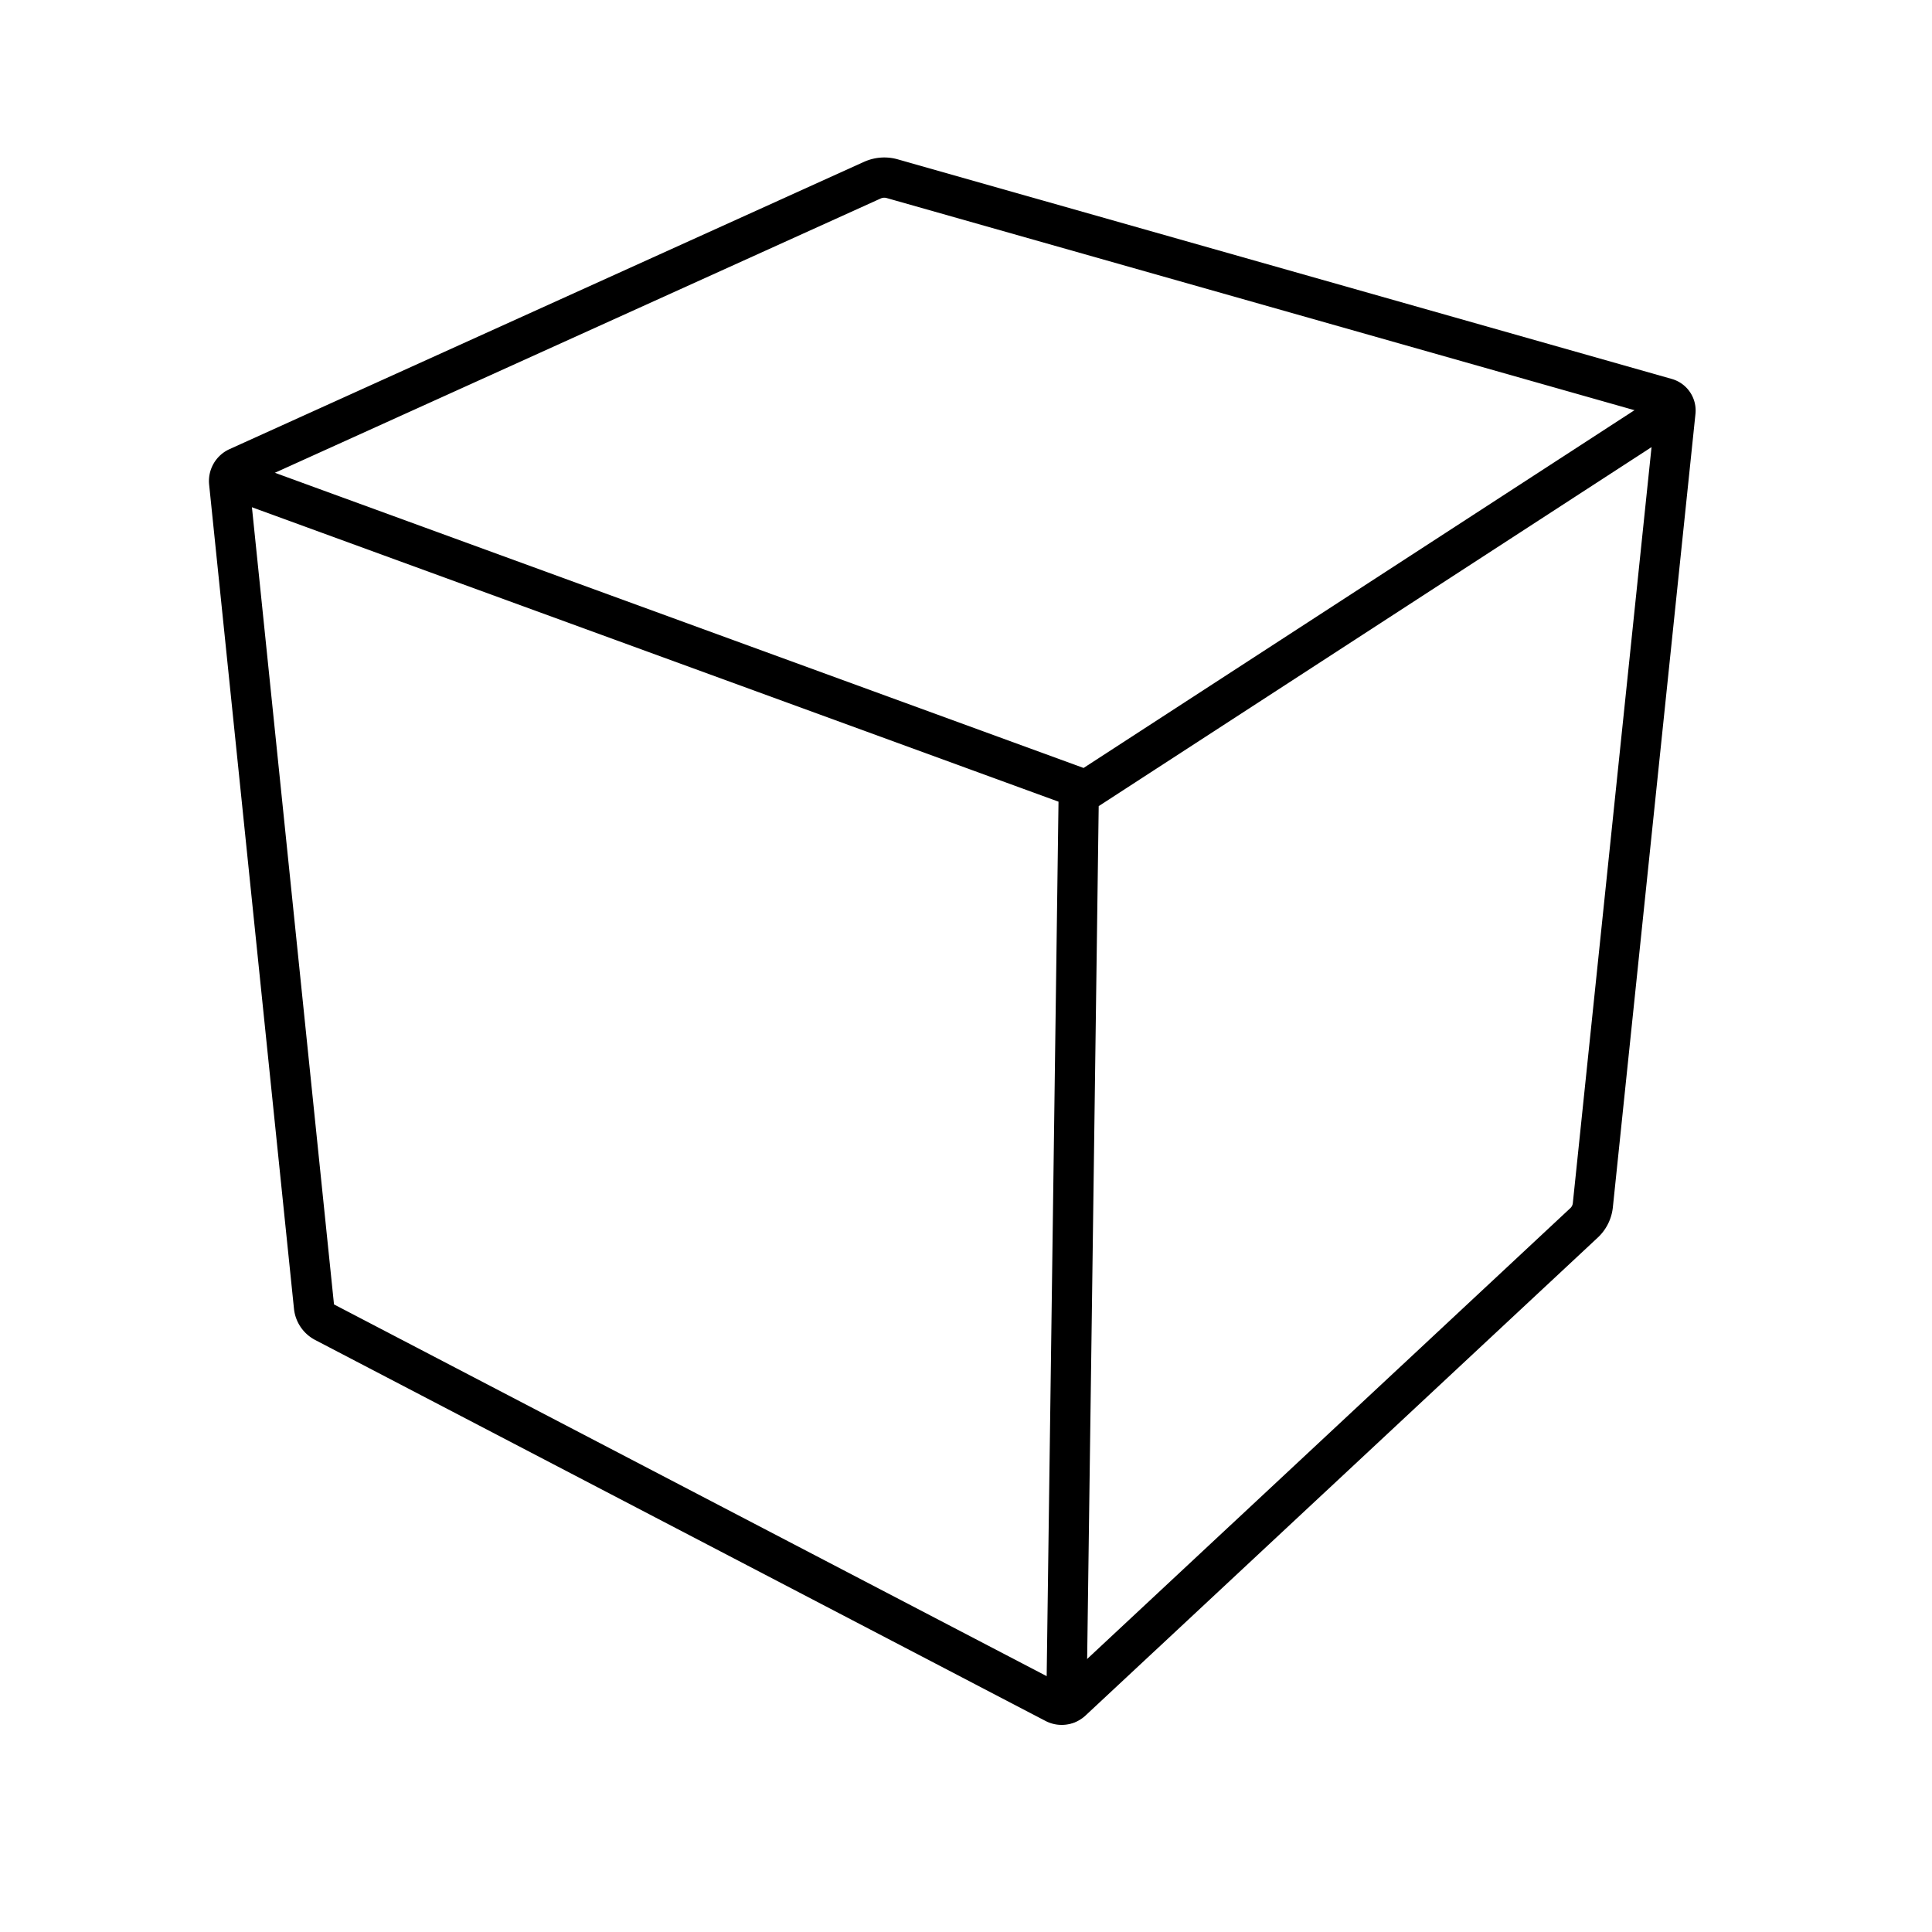
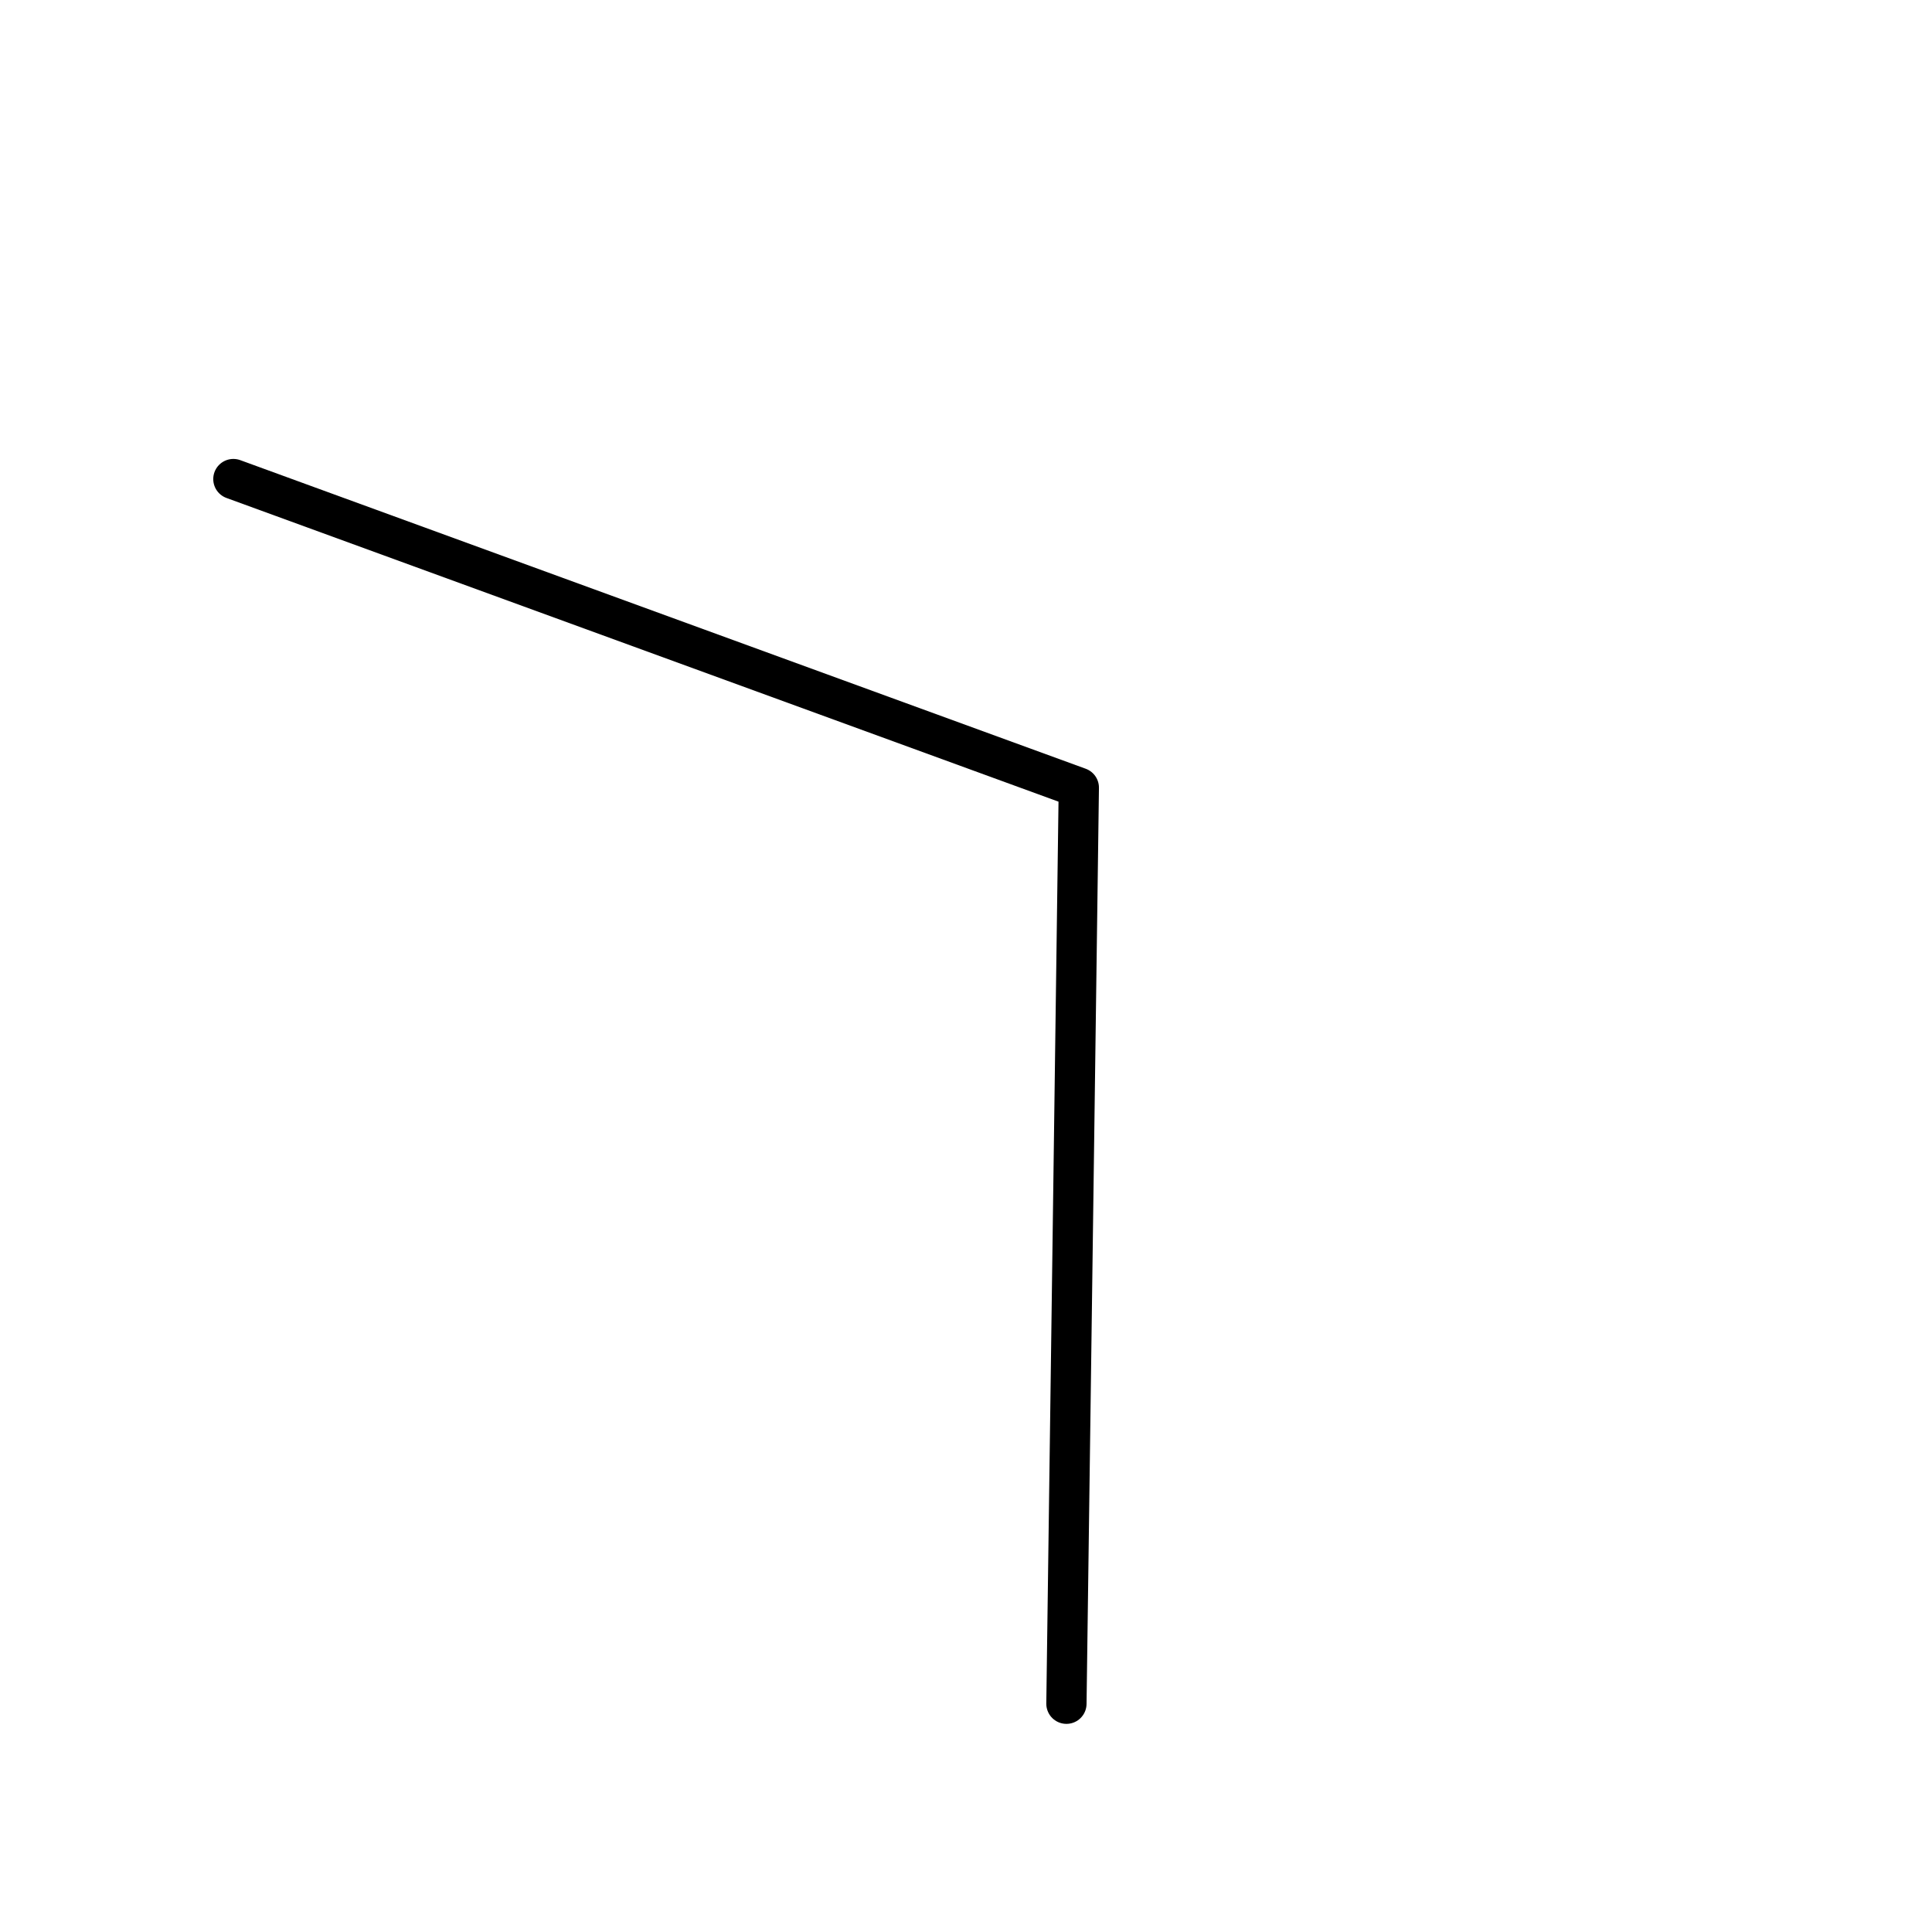
<svg xmlns="http://www.w3.org/2000/svg" width="800" height="800" viewBox="0 0 48 48">
-   <path fill="none" stroke="currentColor" stroke-linecap="round" stroke-linejoin="round" d="M21.672 4.477L5.907 11.615a.37.37 0 0 0-.214.372l2.108 20.476a.49.49 0 0 0 .262.386l18.14 9.462a.37.37 0 0 0 .429-.058l12.722-11.87a.7.7 0 0 0 .22-.443l2.052-19.709a.315.315 0 0 0-.227-.335L22.168 4.44a.72.72 0 0 0-.496.037" />
-   <path fill="none" stroke="currentColor" stroke-linecap="round" stroke-linejoin="round" d="m5.798 11.902l21.005 7.667l-.308 22.76m14.993-32.113l-14.644 9.51" />
+   <path fill="none" stroke="currentColor" stroke-linecap="round" stroke-linejoin="round" d="m5.798 11.902l21.005 7.667l-.308 22.76m14.993-32.113" />
</svg>